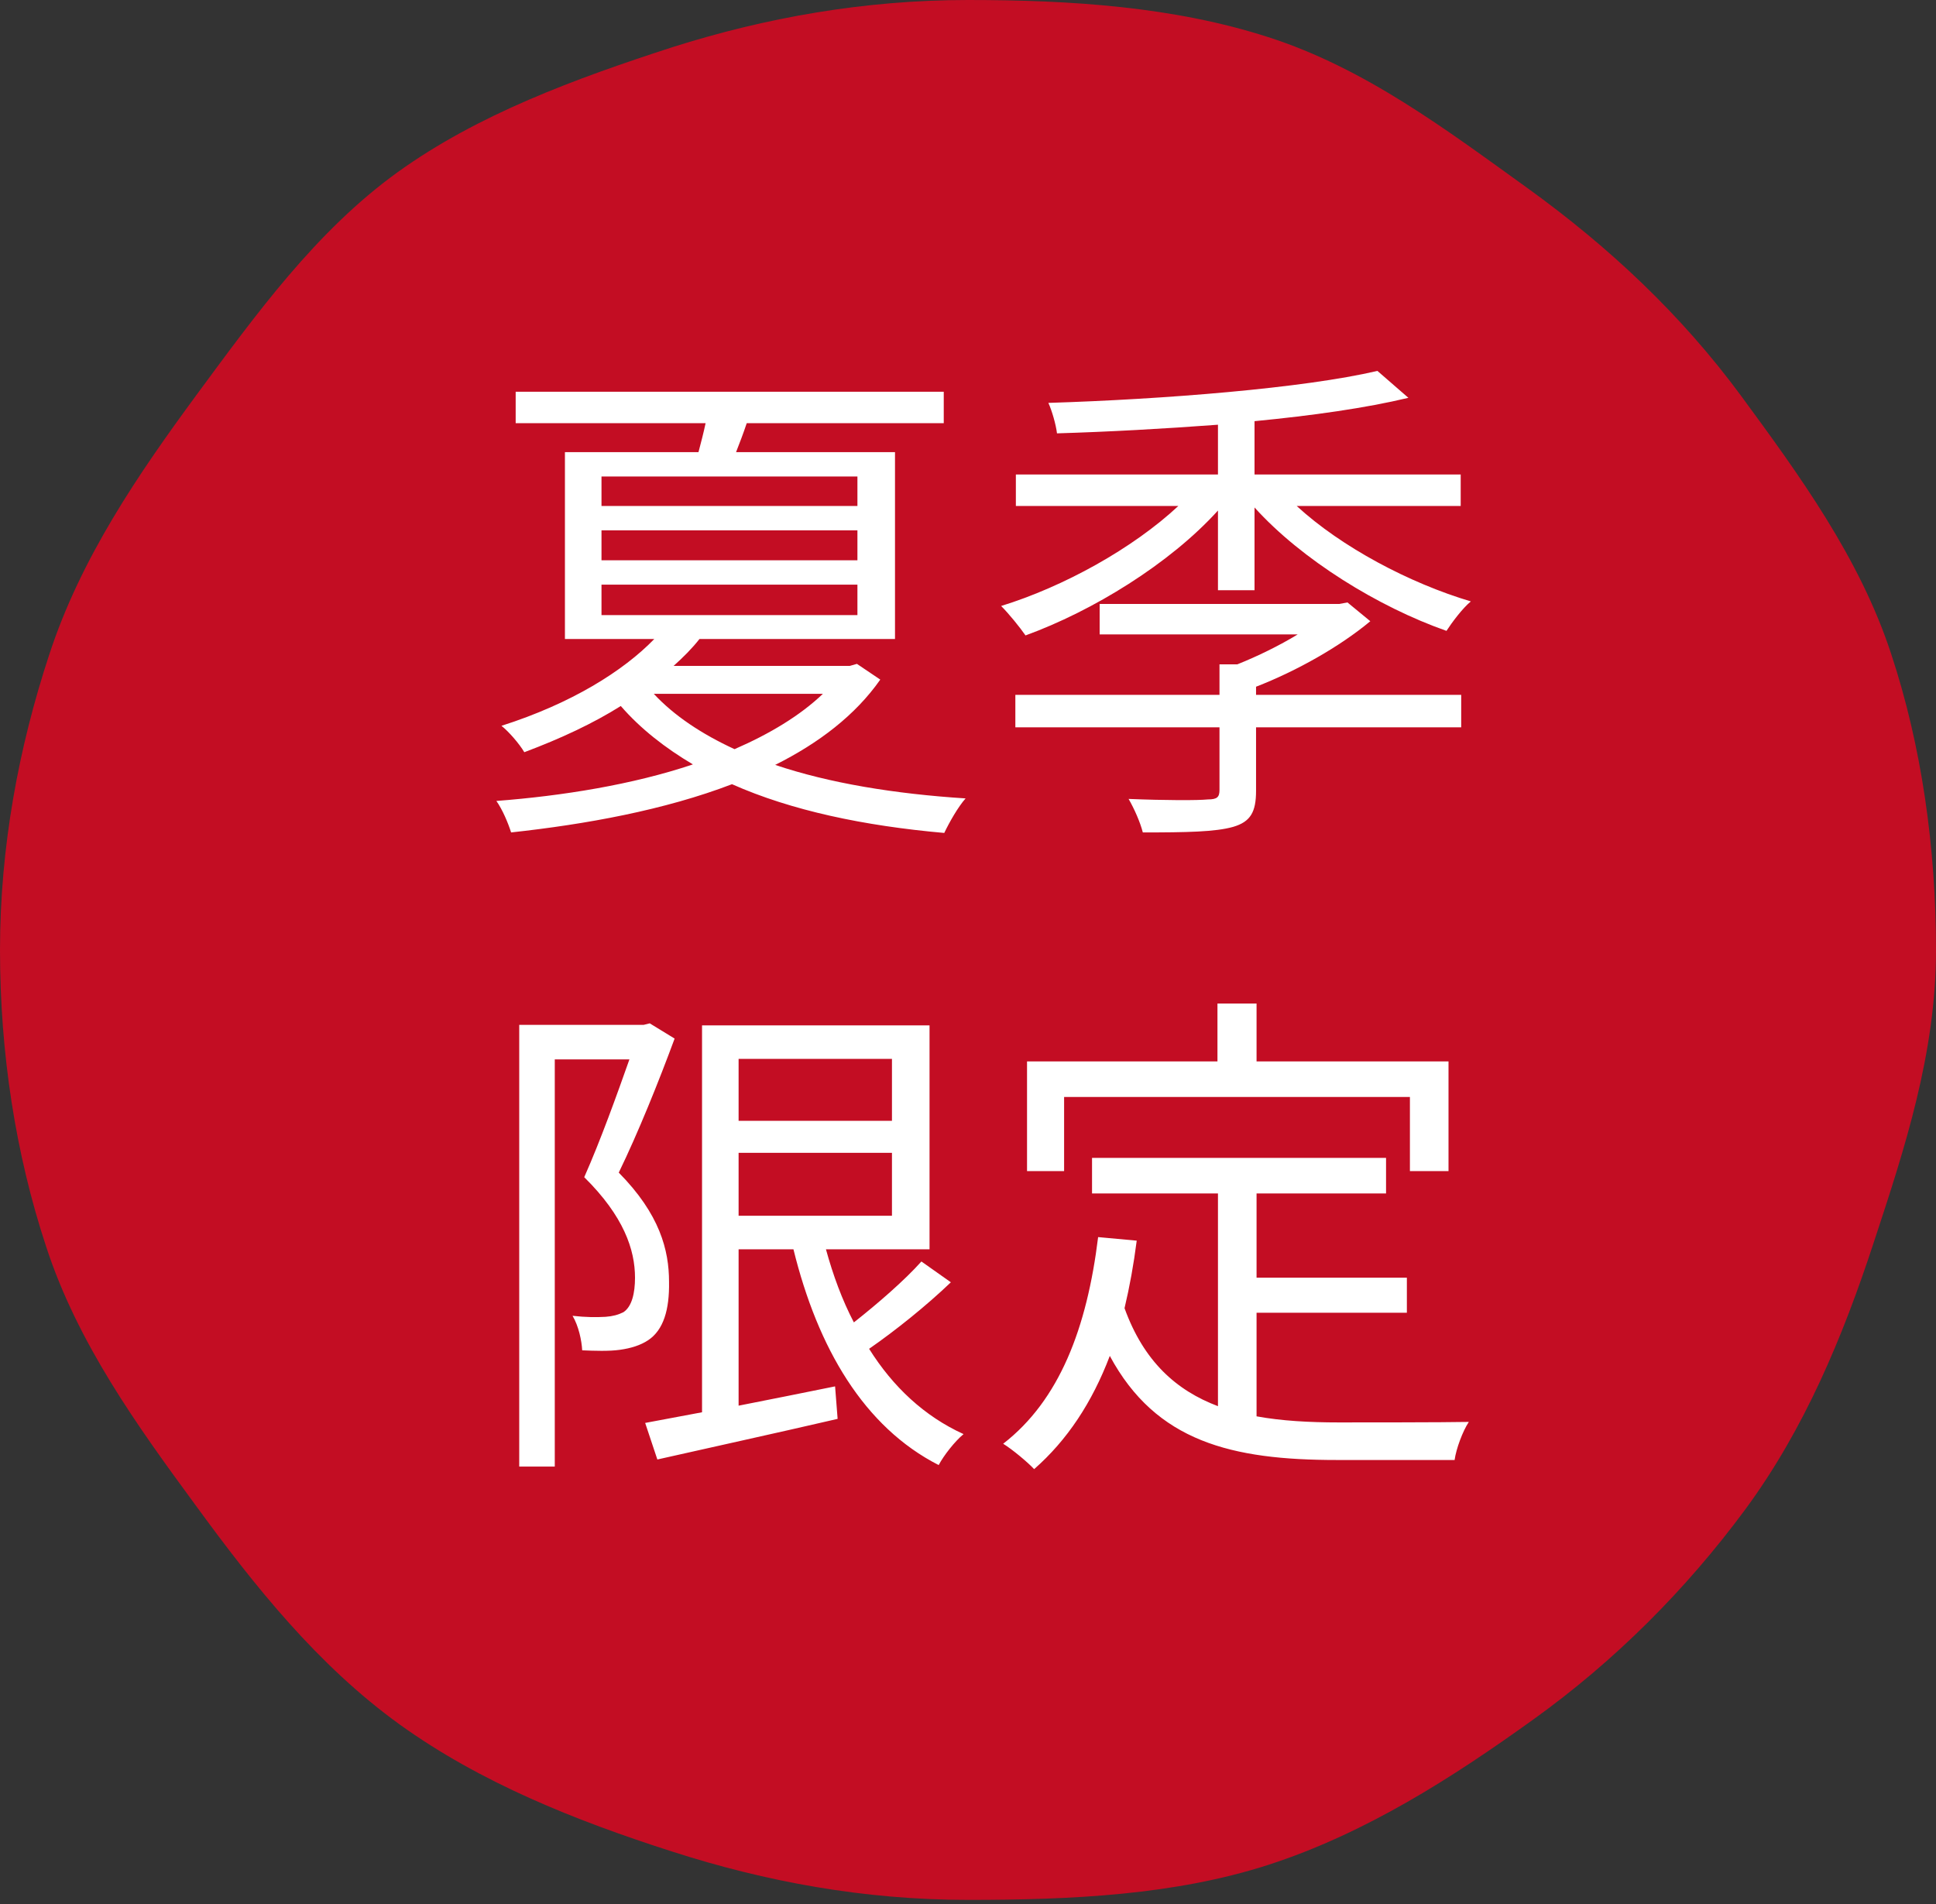
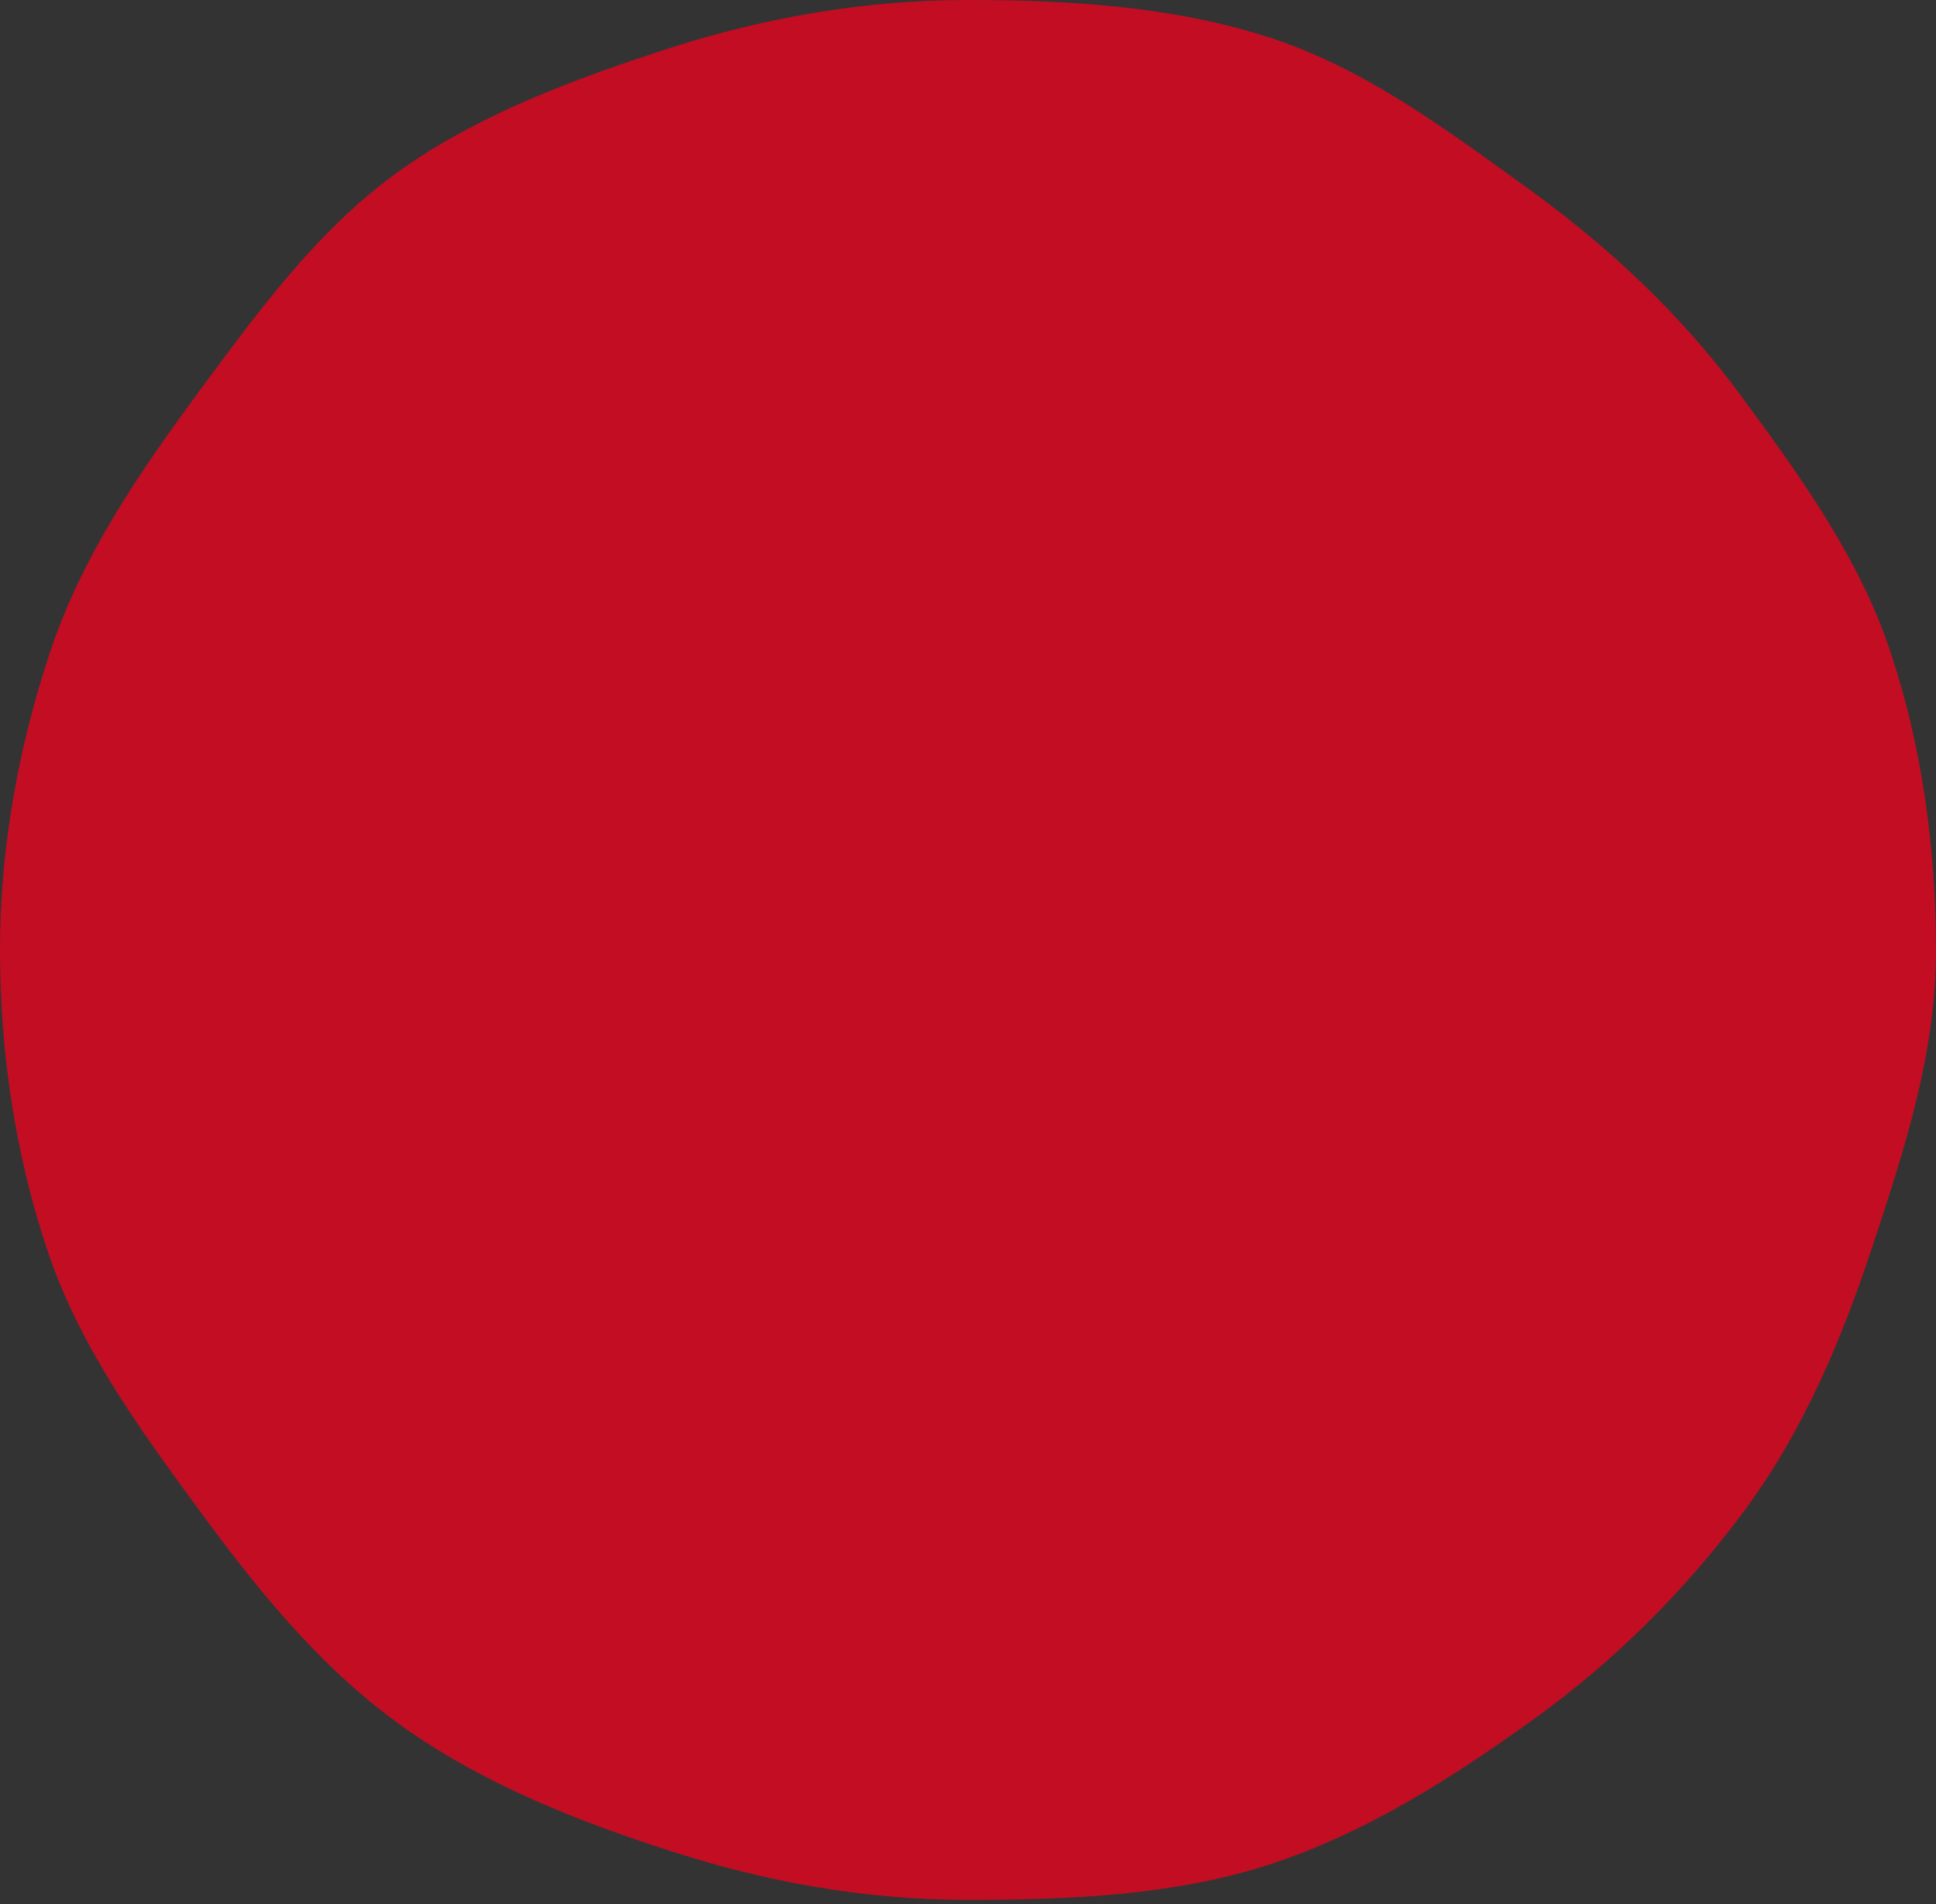
<svg xmlns="http://www.w3.org/2000/svg" width="61" height="60" viewBox="0 0 61 60" fill="none">
  <rect x="0" y="0" width="61" height="60" fill="#333333" stroke="none" />
  <path d="M61 29.948C61 33.189 60.011 36.202 59.047 39.126C58.058 42.151 56.85 45.036 55 47.553C53.124 50.095 50.876 52.345 48.307 54.188C45.763 56.019 43.026 57.773 39.969 58.764C37.014 59.718 33.776 59.87 30.5 59.87C27.224 59.87 24.128 59.298 21.173 58.345C18.115 57.366 15.134 56.171 12.591 54.341C10.021 52.485 8.03 49.994 6.167 47.439C4.317 44.922 2.441 42.316 1.452 39.278C0.488 36.354 0 33.177 0 29.935C0 26.694 0.591 23.541 1.555 20.618C2.544 17.593 4.342 14.961 6.192 12.444C8.068 9.902 9.957 7.284 12.526 5.428C15.07 3.597 18.128 2.479 21.186 1.487C24.115 0.559 27.224 0 30.5 0C33.776 0 37.001 0.216 39.956 1.169C43.014 2.148 45.596 4.106 48.14 5.936C50.709 7.792 52.97 9.915 54.846 12.457C56.696 14.974 58.597 17.58 59.587 20.605C60.55 23.516 61 26.719 61 29.948Z" fill="#C30D23" />
-   <path d="M25.928 21.864C25.208 22.552 24.248 23.128 23.144 23.608C22.104 23.128 21.24 22.552 20.6 21.864H25.928ZM18.952 18.424H27.016V19.384H18.952V18.424ZM18.952 16.712H27.016V17.656H18.952V16.712ZM18.952 15.016H27.016V15.944H18.952V15.016ZM27 20.92L26.776 20.984H21.224C21.528 20.712 21.8 20.44 22.04 20.136H28.2V14.248H23.192C23.304 13.96 23.416 13.672 23.528 13.336H29.736V12.344H16.248V13.336H22.232C22.168 13.64 22.088 13.944 22.008 14.248H17.8V20.136H20.616C19.64 21.144 18.008 22.168 15.8 22.872C16.024 23.048 16.36 23.432 16.52 23.704C17.672 23.272 18.696 22.792 19.56 22.248C20.184 22.968 20.968 23.576 21.832 24.088C19.928 24.728 17.72 25.08 15.64 25.24C15.832 25.512 16.008 25.928 16.104 26.232C18.456 25.976 20.936 25.528 23.064 24.712C24.936 25.544 27.224 26.024 29.752 26.248C29.912 25.912 30.184 25.432 30.424 25.16C28.184 25.016 26.136 24.68 24.424 24.104C25.8 23.416 26.952 22.536 27.736 21.416L27 20.92ZM39.576 21.64C40.856 21.144 42.216 20.376 43.176 19.576L42.456 18.984L42.2 19.032H34.648V19.992H40.888C40.312 20.344 39.624 20.68 38.984 20.936H38.424V21.896H31.992V22.92H38.424V24.888C38.424 25.112 38.36 25.192 38.056 25.192C37.752 25.224 36.728 25.224 35.56 25.176C35.736 25.48 35.928 25.912 36.008 26.232C37.384 26.232 38.296 26.216 38.856 26.056C39.4 25.896 39.576 25.592 39.576 24.92V22.92H46.04V21.896H39.576V21.64ZM46.024 15.944V14.952H39.528V13.272C41.352 13.096 43.048 12.856 44.376 12.536L43.4 11.688C41.08 12.232 36.664 12.584 33.032 12.696C33.144 12.936 33.272 13.384 33.304 13.656C34.92 13.608 36.664 13.512 38.376 13.384V14.952H32.008V15.944H37.128C35.688 17.288 33.512 18.488 31.544 19.096C31.784 19.336 32.136 19.768 32.312 20.024C34.424 19.256 36.856 17.768 38.376 16.088V18.6H39.528V15.992C41.016 17.64 43.432 19.128 45.576 19.88C45.752 19.608 46.088 19.16 46.344 18.952C44.408 18.376 42.264 17.24 40.856 15.944H46.024ZM20.472 32.248L20.28 32.296H16.36V46.216H17.48V33.384H19.832C19.448 34.472 18.92 35.944 18.408 37.096C19.656 38.328 20.008 39.384 20.008 40.264C20.008 40.744 19.912 41.176 19.64 41.352C19.48 41.432 19.304 41.48 19.08 41.496C18.792 41.512 18.456 41.512 18.04 41.464C18.232 41.784 18.328 42.248 18.344 42.552C18.728 42.568 19.192 42.584 19.528 42.536C19.88 42.488 20.184 42.392 20.424 42.232C20.904 41.912 21.096 41.272 21.08 40.392C21.08 39.4 20.792 38.264 19.496 36.952C20.104 35.704 20.76 34.072 21.256 32.728L20.472 32.248ZM23.272 36.328H28.104V38.312H23.272V36.328ZM28.104 33.368V35.32H23.272V33.368H28.104ZM29.032 39.752C28.504 40.344 27.656 41.08 26.904 41.672C26.536 40.968 26.248 40.184 26.024 39.368H29.288V32.312H22.12V44.504C21.448 44.632 20.84 44.744 20.328 44.84L20.712 45.992C22.264 45.64 24.392 45.176 26.392 44.712L26.312 43.688C25.288 43.896 24.248 44.104 23.272 44.296V39.368H25C25.768 42.488 27.224 44.968 29.576 46.168C29.736 45.864 30.088 45.416 30.36 45.192C29.128 44.632 28.136 43.704 27.384 42.504C28.216 41.928 29.192 41.144 29.96 40.408L29.032 39.752ZM33.528 34.568H44.424V36.904H45.64V33.448H39.592V31.624H38.36V33.448H32.36V36.904H33.528V34.568ZM39.592 41.368H44.328V40.264H39.592V37.608H43.672V36.488H34.408V37.608H38.376V44.312C37.064 43.816 36.04 42.904 35.432 41.224C35.592 40.552 35.72 39.848 35.816 39.096L34.6 38.984C34.248 41.848 33.384 44.12 31.608 45.496C31.896 45.672 32.392 46.088 32.584 46.296C33.624 45.384 34.408 44.2 34.968 42.728C36.424 45.432 38.808 46.008 42.12 46.008H45.832C45.88 45.656 46.088 45.096 46.28 44.808C45.512 44.824 42.76 44.824 42.184 44.824C41.256 44.824 40.376 44.776 39.592 44.632V41.368Z" fill="white" />
</svg>